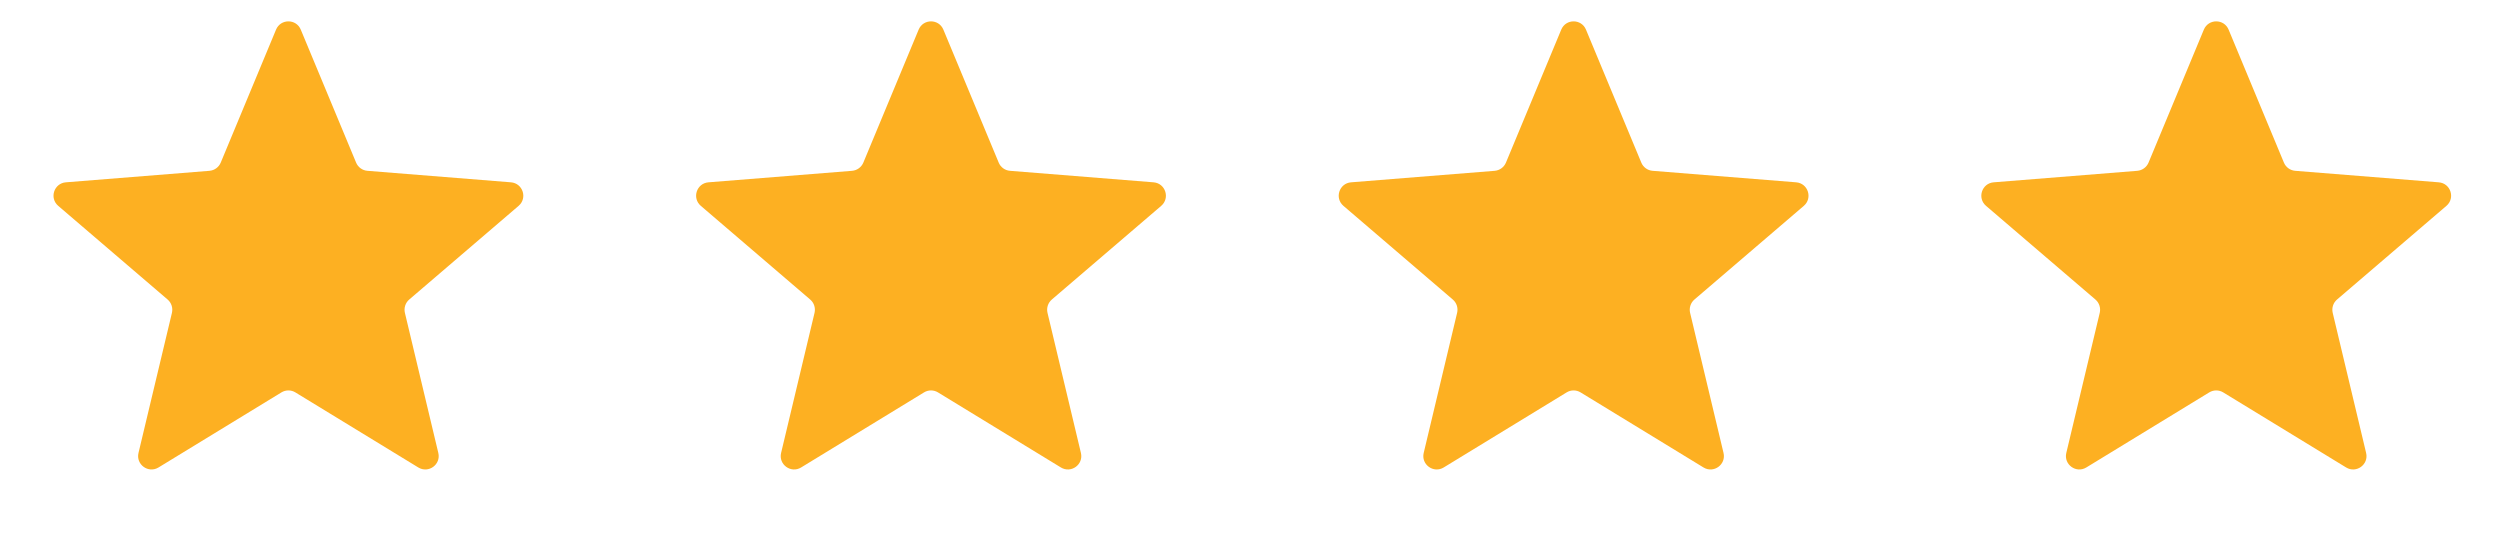
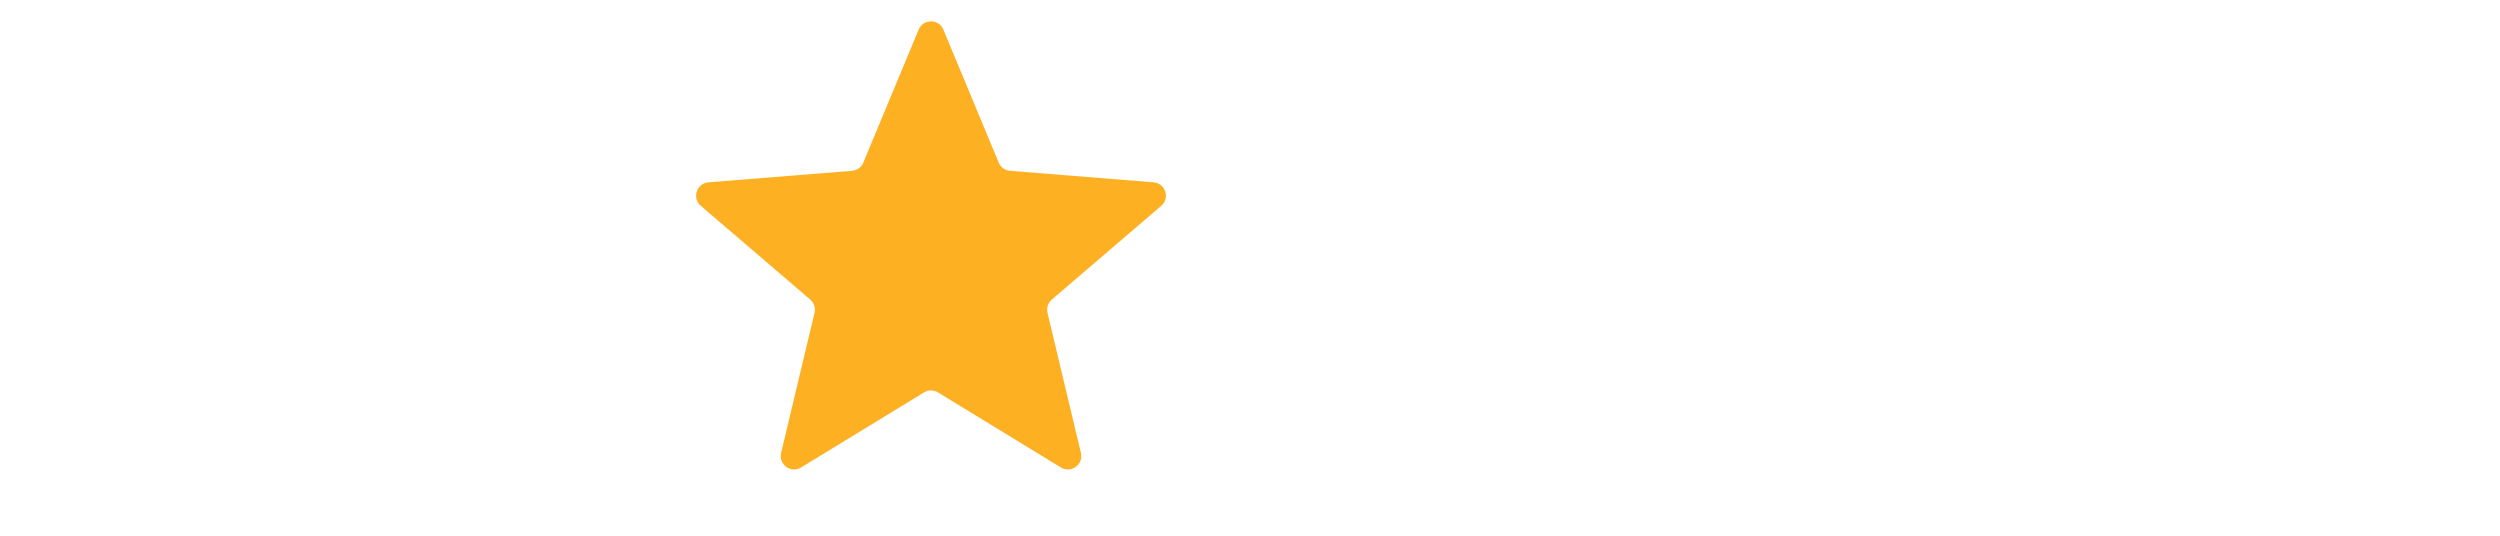
<svg xmlns="http://www.w3.org/2000/svg" width="98" height="21" viewBox="0 0 98 21" fill="none">
-   <path d="M86.391 1.161C86.571 0.73 87.181 0.73 87.361 1.161L89.529 6.374C89.605 6.556 89.775 6.68 89.972 6.696L95.6 7.147C96.066 7.185 96.254 7.765 95.9 8.069L91.611 11.742C91.462 11.87 91.397 12.071 91.442 12.263L92.752 17.755C92.861 18.209 92.367 18.568 91.969 18.325L87.15 15.382C86.982 15.279 86.77 15.279 86.602 15.382L81.783 18.325C81.385 18.568 80.891 18.209 80.999 17.755L82.31 12.263C82.355 12.071 82.29 11.87 82.141 11.742L77.852 8.069C77.498 7.765 77.686 7.185 78.151 7.147L83.78 6.696C83.976 6.68 84.147 6.556 84.223 6.374L86.391 1.161Z" fill="#FDB022" />
-   <path d="M61.201 1.161C61.38 0.73 61.991 0.73 62.17 1.161L64.339 6.374C64.414 6.556 64.585 6.68 64.781 6.696L70.41 7.147C70.876 7.185 71.064 7.765 70.71 8.069L66.421 11.742C66.272 11.87 66.207 12.071 66.252 12.263L67.562 17.755C67.671 18.209 67.177 18.568 66.778 18.325L61.959 15.382C61.791 15.279 61.58 15.279 61.412 15.382L56.593 18.325C56.195 18.568 55.701 18.209 55.809 17.755L57.119 12.263C57.165 12.071 57.1 11.87 56.95 11.742L52.662 8.069C52.307 7.765 52.496 7.185 52.961 7.147L58.59 6.696C58.786 6.68 58.957 6.556 59.033 6.374L61.201 1.161Z" fill="#FDB022" />
-   <path d="M10.821 1.161C11.001 0.73 11.611 0.73 11.79 1.161L13.959 6.374C14.035 6.556 14.205 6.68 14.402 6.696L20.03 7.147C20.496 7.185 20.684 7.765 20.33 8.069L16.041 11.742C15.892 11.87 15.827 12.071 15.872 12.263L17.182 17.755C17.291 18.209 16.797 18.568 16.398 18.325L11.579 15.382C11.412 15.279 11.2 15.279 11.032 15.382L6.213 18.325C5.815 18.568 5.321 18.209 5.429 17.755L6.74 12.263C6.785 12.071 6.72 11.87 6.571 11.742L2.282 8.069C1.927 7.765 2.116 7.185 2.581 7.147L8.21 6.696C8.406 6.68 8.577 6.556 8.653 6.374L10.821 1.161Z" fill="#FDB022" />
  <path d="M36.011 1.161C36.191 0.73 36.801 0.73 36.98 1.161L39.149 6.374C39.224 6.556 39.395 6.68 39.592 6.696L45.22 7.147C45.686 7.185 45.874 7.765 45.52 8.069L41.231 11.742C41.082 11.87 41.017 12.071 41.062 12.263L42.372 17.755C42.481 18.209 41.987 18.568 41.588 18.325L36.769 15.382C36.601 15.279 36.39 15.279 36.222 15.382L31.403 18.325C31.005 18.568 30.511 18.209 30.619 17.755L31.93 12.263C31.975 12.071 31.91 11.87 31.76 11.742L27.472 8.069C27.117 7.765 27.306 7.185 27.771 7.147L33.4 6.696C33.596 6.68 33.767 6.556 33.843 6.374L36.011 1.161Z" fill="#FDB022" />
</svg>